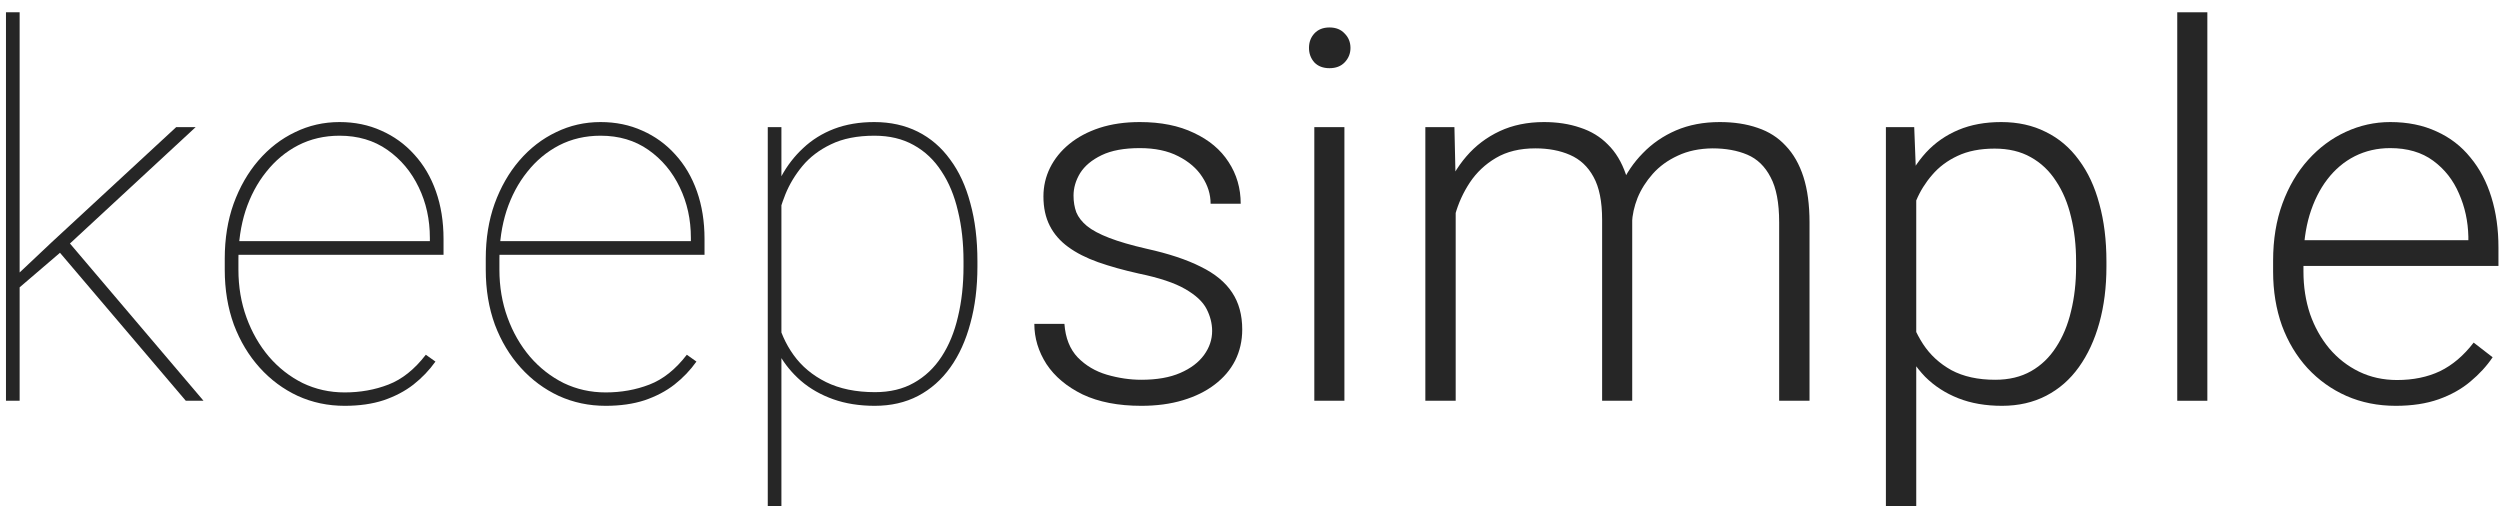
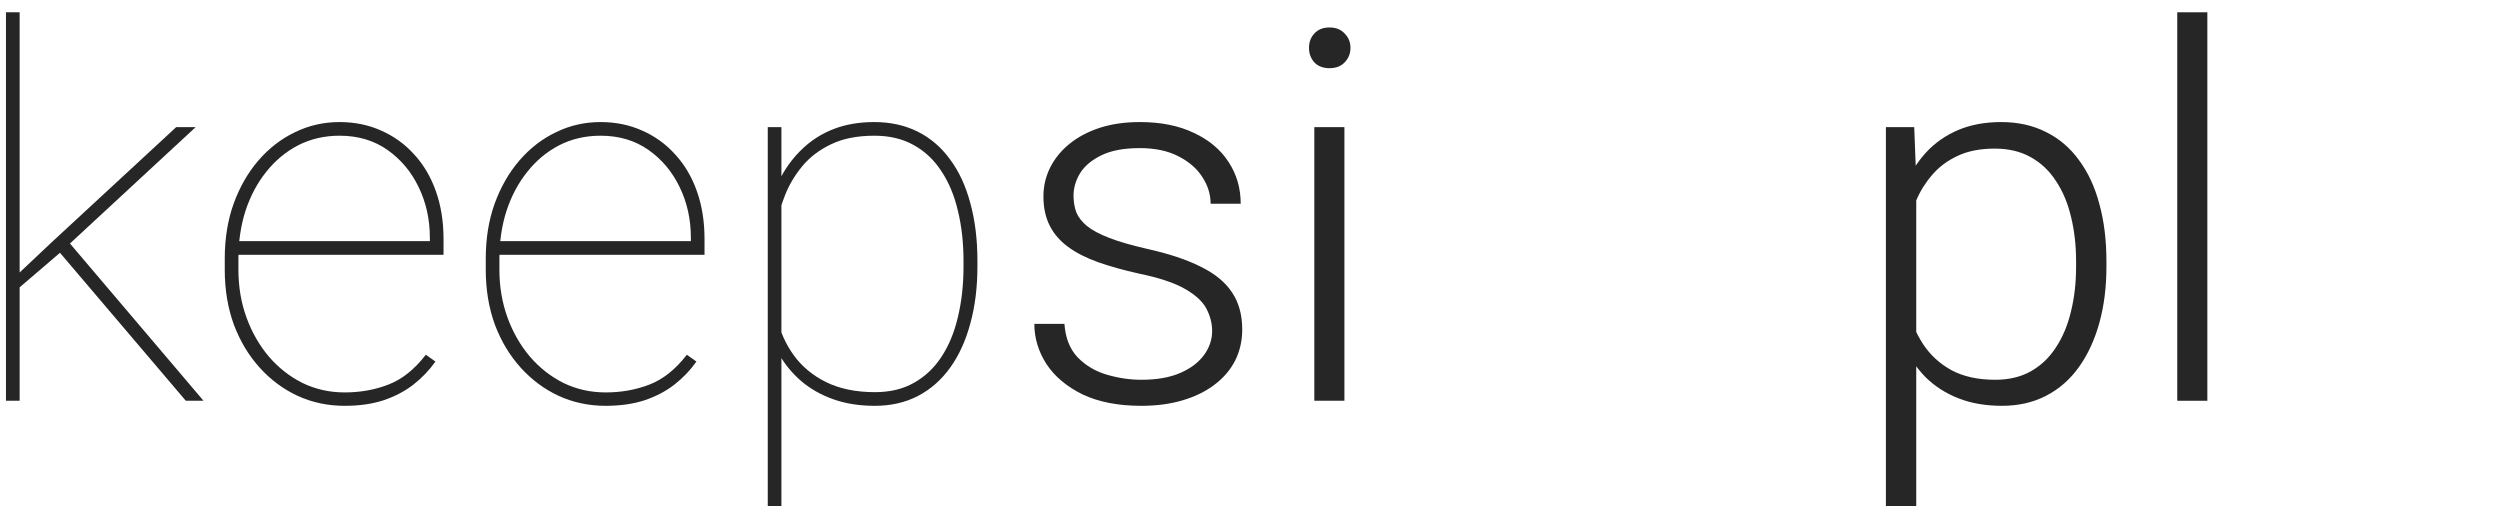
<svg xmlns="http://www.w3.org/2000/svg" width="131" height="27" viewBox="0 0 131 27" fill="none">
  <path d="M1.029 0.644V21H0.313V0.644H1.029ZM10.253 6.661L3.11 13.274L0.897 15.169L0.632 14.652L2.712 12.691L9.233 6.661H10.253ZM9.736 21L2.885 12.942L3.348 12.386L10.664 21H9.736Z" fill="black" fill-opacity="0.85" />
  <path d="M18.059 21.265C17.184 21.265 16.367 21.093 15.607 20.748C14.847 20.395 14.18 19.9 13.606 19.264C13.032 18.628 12.581 17.877 12.254 17.011C11.936 16.136 11.777 15.178 11.777 14.135V13.552C11.777 12.501 11.932 11.542 12.241 10.676C12.559 9.801 12.992 9.046 13.54 8.41C14.096 7.765 14.737 7.27 15.461 6.926C16.186 6.572 16.963 6.396 17.794 6.396C18.589 6.396 19.318 6.546 19.98 6.846C20.643 7.138 21.217 7.553 21.703 8.092C22.198 8.631 22.578 9.276 22.843 10.027C23.108 10.778 23.241 11.608 23.241 12.518V13.353H12.241V12.637H22.525V12.465C22.525 11.502 22.331 10.619 21.942 9.815C21.553 9.002 21.005 8.348 20.299 7.853C19.592 7.359 18.757 7.111 17.794 7.111C16.999 7.111 16.274 7.279 15.62 7.615C14.975 7.95 14.419 8.414 13.95 9.006C13.482 9.589 13.12 10.27 12.864 11.047C12.616 11.825 12.493 12.66 12.493 13.552V14.135C12.493 15.027 12.634 15.862 12.917 16.64C13.2 17.417 13.593 18.102 14.096 18.694C14.6 19.277 15.187 19.737 15.859 20.072C16.539 20.399 17.273 20.563 18.059 20.563C18.881 20.563 19.645 20.426 20.352 20.152C21.067 19.878 21.721 19.357 22.313 18.588L22.817 18.946C22.498 19.396 22.114 19.798 21.664 20.152C21.222 20.496 20.701 20.77 20.1 20.974C19.508 21.168 18.828 21.265 18.059 21.265Z" fill="black" fill-opacity="0.85" />
  <path d="M31.736 21.265C30.861 21.265 30.044 21.093 29.284 20.748C28.524 20.395 27.857 19.9 27.283 19.264C26.709 18.628 26.258 17.877 25.931 17.011C25.613 16.136 25.454 15.178 25.454 14.135V13.552C25.454 12.501 25.608 11.542 25.918 10.676C26.236 9.801 26.669 9.046 27.216 8.41C27.773 7.765 28.414 7.27 29.138 6.926C29.863 6.572 30.64 6.396 31.471 6.396C32.266 6.396 32.995 6.546 33.657 6.846C34.32 7.138 34.894 7.553 35.38 8.092C35.875 8.631 36.255 9.276 36.52 10.027C36.785 10.778 36.917 11.608 36.917 12.518V13.353H25.918V12.637H36.202V12.465C36.202 11.502 36.008 10.619 35.619 9.815C35.23 9.002 34.682 8.348 33.975 7.853C33.269 7.359 32.434 7.111 31.471 7.111C30.675 7.111 29.951 7.279 29.297 7.615C28.652 7.95 28.096 8.414 27.627 9.006C27.159 9.589 26.797 10.27 26.541 11.047C26.293 11.825 26.169 12.66 26.169 13.552V14.135C26.169 15.027 26.311 15.862 26.594 16.64C26.876 17.417 27.27 18.102 27.773 18.694C28.277 19.277 28.864 19.737 29.536 20.072C30.216 20.399 30.949 20.563 31.736 20.563C32.557 20.563 33.322 20.426 34.028 20.152C34.744 19.878 35.398 19.357 35.99 18.588L36.493 18.946C36.175 19.396 35.791 19.798 35.34 20.152C34.899 20.496 34.377 20.77 33.777 20.974C33.185 21.168 32.504 21.265 31.736 21.265Z" fill="black" fill-opacity="0.85" />
  <path d="M40.946 9.417V26.513H40.231V6.661H40.946V9.417ZM51.217 13.684V13.963C51.217 15.058 51.093 16.052 50.846 16.945C50.608 17.837 50.259 18.606 49.799 19.251C49.34 19.896 48.774 20.395 48.103 20.748C47.44 21.093 46.685 21.265 45.837 21.265C45.033 21.265 44.308 21.15 43.663 20.921C43.018 20.691 42.457 20.373 41.98 19.966C41.512 19.56 41.132 19.1 40.84 18.588C40.549 18.067 40.346 17.523 40.231 16.958V11.127C40.39 10.455 40.624 9.832 40.933 9.258C41.242 8.684 41.627 8.185 42.086 7.761C42.545 7.328 43.084 6.992 43.703 6.753C44.33 6.515 45.033 6.396 45.81 6.396C46.658 6.396 47.418 6.563 48.09 6.899C48.761 7.235 49.327 7.721 49.786 8.357C50.254 8.984 50.608 9.748 50.846 10.65C51.093 11.542 51.217 12.554 51.217 13.684ZM50.488 13.963V13.684C50.488 12.73 50.391 11.856 50.197 11.06C50.011 10.257 49.724 9.563 49.335 8.98C48.955 8.388 48.469 7.928 47.877 7.601C47.294 7.275 46.61 7.111 45.823 7.111C44.922 7.111 44.162 7.261 43.544 7.562C42.934 7.853 42.435 8.233 42.046 8.701C41.666 9.161 41.37 9.651 41.158 10.172C40.955 10.685 40.805 11.162 40.708 11.604V16.627C40.867 17.351 41.158 18.009 41.583 18.601C42.007 19.193 42.572 19.666 43.279 20.019C43.995 20.373 44.852 20.549 45.85 20.549C46.636 20.549 47.316 20.386 47.891 20.059C48.474 19.732 48.955 19.277 49.335 18.694C49.724 18.102 50.011 17.404 50.197 16.6C50.391 15.796 50.488 14.917 50.488 13.963Z" fill="black" fill-opacity="0.85" />
  <path d="M63.516 17.342C63.516 16.953 63.419 16.569 63.224 16.189C63.03 15.809 62.654 15.46 62.098 15.142C61.55 14.824 60.742 14.555 59.672 14.334C58.877 14.157 58.166 13.958 57.539 13.738C56.92 13.517 56.399 13.252 55.975 12.942C55.551 12.633 55.228 12.262 55.008 11.829C54.787 11.396 54.676 10.884 54.676 10.292C54.676 9.762 54.791 9.262 55.021 8.794C55.259 8.317 55.595 7.902 56.028 7.548C56.47 7.186 57 6.904 57.618 6.7C58.246 6.497 58.948 6.396 59.725 6.396C60.83 6.396 61.775 6.585 62.562 6.965C63.357 7.336 63.962 7.844 64.377 8.489C64.801 9.134 65.013 9.863 65.013 10.676H63.436C63.436 10.181 63.29 9.713 62.999 9.271C62.716 8.83 62.297 8.467 61.74 8.185C61.192 7.902 60.521 7.761 59.725 7.761C58.904 7.761 58.237 7.884 57.724 8.132C57.212 8.379 56.836 8.693 56.598 9.073C56.368 9.452 56.253 9.846 56.253 10.252C56.253 10.57 56.302 10.862 56.399 11.127C56.505 11.383 56.691 11.621 56.956 11.842C57.23 12.063 57.618 12.271 58.122 12.465C58.626 12.66 59.279 12.85 60.083 13.035C61.241 13.291 62.186 13.605 62.919 13.976C63.661 14.338 64.209 14.789 64.563 15.328C64.916 15.858 65.093 16.503 65.093 17.263C65.093 17.855 64.969 18.398 64.722 18.893C64.474 19.379 64.117 19.798 63.648 20.152C63.189 20.505 62.632 20.779 61.978 20.974C61.333 21.168 60.609 21.265 59.805 21.265C58.594 21.265 57.57 21.066 56.73 20.669C55.9 20.262 55.268 19.732 54.835 19.078C54.411 18.416 54.199 17.713 54.199 16.971H55.776C55.829 17.713 56.063 18.301 56.478 18.734C56.894 19.158 57.402 19.458 58.003 19.635C58.612 19.812 59.213 19.9 59.805 19.9C60.618 19.9 61.298 19.781 61.846 19.542C62.394 19.304 62.809 18.99 63.092 18.601C63.374 18.212 63.516 17.793 63.516 17.342Z" fill="black" fill-opacity="0.85" />
  <path d="M70.447 6.661V21H68.87V6.661H70.447ZM68.591 2.512C68.591 2.212 68.684 1.96 68.87 1.757C69.064 1.545 69.329 1.439 69.665 1.439C70.001 1.439 70.266 1.545 70.46 1.757C70.663 1.96 70.765 2.212 70.765 2.512C70.765 2.804 70.663 3.056 70.46 3.268C70.266 3.471 70.001 3.573 69.665 3.573C69.329 3.573 69.064 3.471 68.87 3.268C68.684 3.056 68.591 2.804 68.591 2.512Z" fill="black" fill-opacity="0.85" />
-   <path d="M76.278 9.629V21H74.688V6.661H76.212L76.278 9.629ZM75.987 12.942L75.218 12.545C75.271 11.697 75.43 10.901 75.695 10.159C75.969 9.417 76.349 8.763 76.835 8.198C77.321 7.632 77.904 7.191 78.584 6.873C79.264 6.555 80.037 6.396 80.903 6.396C81.601 6.396 82.233 6.493 82.798 6.687C83.373 6.873 83.859 7.169 84.256 7.575C84.663 7.973 84.976 8.494 85.197 9.139C85.418 9.784 85.528 10.557 85.528 11.458V21H83.951V11.511C83.951 10.557 83.801 9.81 83.501 9.271C83.209 8.732 82.798 8.348 82.268 8.118C81.747 7.889 81.142 7.774 80.453 7.774C79.64 7.774 78.951 7.942 78.385 8.277C77.829 8.604 77.374 9.033 77.02 9.563C76.676 10.084 76.419 10.645 76.252 11.246C76.084 11.838 75.995 12.403 75.987 12.942ZM85.515 11.697L84.455 11.723C84.499 11.025 84.658 10.358 84.932 9.722C85.215 9.086 85.599 8.52 86.085 8.026C86.571 7.522 87.15 7.124 87.821 6.833C88.501 6.541 89.266 6.396 90.114 6.396C90.856 6.396 91.519 6.497 92.102 6.7C92.685 6.895 93.175 7.208 93.573 7.641C93.979 8.065 94.288 8.609 94.501 9.271C94.713 9.934 94.819 10.729 94.819 11.657V21H93.228V11.644C93.228 10.627 93.078 9.841 92.778 9.285C92.486 8.719 92.08 8.326 91.558 8.105C91.037 7.884 90.428 7.774 89.73 7.774C89.04 7.783 88.435 7.911 87.914 8.158C87.393 8.397 86.955 8.715 86.602 9.112C86.257 9.501 85.992 9.921 85.807 10.371C85.63 10.822 85.533 11.264 85.515 11.697Z" fill="black" fill-opacity="0.85" />
  <path d="M100.411 9.417V26.513H98.821V6.661H100.305L100.411 9.417ZM110.377 13.698V13.976C110.377 15.045 110.254 16.026 110.006 16.918C109.759 17.811 109.401 18.584 108.933 19.237C108.473 19.882 107.904 20.381 107.223 20.735C106.543 21.088 105.77 21.265 104.904 21.265C104.047 21.265 103.283 21.133 102.611 20.867C101.94 20.602 101.361 20.227 100.875 19.741C100.398 19.246 100.014 18.672 99.722 18.018C99.439 17.355 99.241 16.631 99.126 15.845V12.174C99.258 11.308 99.475 10.521 99.775 9.815C100.076 9.108 100.46 8.498 100.928 7.986C101.405 7.473 101.971 7.08 102.625 6.806C103.278 6.532 104.025 6.396 104.864 6.396C105.739 6.396 106.516 6.568 107.197 6.912C107.886 7.248 108.465 7.738 108.933 8.383C109.41 9.02 109.768 9.788 110.006 10.689C110.254 11.582 110.377 12.585 110.377 13.698ZM108.787 13.976V13.698C108.787 12.858 108.699 12.081 108.522 11.365C108.354 10.65 108.093 10.027 107.74 9.497C107.395 8.958 106.954 8.538 106.415 8.238C105.885 7.937 105.253 7.787 104.52 7.787C103.76 7.787 103.11 7.915 102.572 8.171C102.041 8.419 101.6 8.75 101.246 9.165C100.893 9.572 100.615 10.018 100.411 10.504C100.208 10.99 100.058 11.467 99.961 11.935V16.163C100.129 16.834 100.398 17.457 100.769 18.031C101.14 18.597 101.635 19.052 102.253 19.396C102.881 19.732 103.645 19.9 104.546 19.9C105.271 19.9 105.898 19.75 106.428 19.449C106.958 19.149 107.395 18.729 107.74 18.19C108.093 17.651 108.354 17.024 108.522 16.308C108.699 15.593 108.787 14.815 108.787 13.976Z" fill="black" fill-opacity="0.85" />
  <path d="M115.665 0.644V21H114.088V0.644H115.665Z" fill="black" fill-opacity="0.85" />
-   <path d="M125.538 21.265C124.602 21.265 123.741 21.093 122.954 20.748C122.177 20.404 121.496 19.918 120.913 19.29C120.339 18.663 119.893 17.921 119.575 17.064C119.266 16.198 119.111 15.253 119.111 14.228V13.658C119.111 12.554 119.274 11.555 119.601 10.663C119.928 9.771 120.379 9.006 120.953 8.37C121.527 7.734 122.181 7.248 122.914 6.912C123.657 6.568 124.434 6.396 125.247 6.396C126.157 6.396 126.965 6.559 127.672 6.886C128.379 7.204 128.971 7.659 129.448 8.251C129.934 8.834 130.301 9.528 130.548 10.332C130.795 11.127 130.919 12.006 130.919 12.969V13.936H120.065V12.585H129.342V12.399C129.324 11.595 129.161 10.844 128.852 10.146C128.551 9.439 128.101 8.865 127.5 8.423C126.899 7.981 126.148 7.761 125.247 7.761C124.575 7.761 123.957 7.902 123.392 8.185C122.835 8.467 122.353 8.874 121.947 9.404C121.549 9.925 121.24 10.548 121.019 11.273C120.807 11.988 120.701 12.783 120.701 13.658V14.228C120.701 15.023 120.816 15.765 121.046 16.454C121.284 17.135 121.62 17.735 122.053 18.257C122.495 18.778 123.016 19.184 123.617 19.476C124.218 19.767 124.88 19.913 125.605 19.913C126.453 19.913 127.204 19.759 127.858 19.449C128.511 19.131 129.099 18.632 129.62 17.952L130.614 18.721C130.305 19.18 129.916 19.604 129.448 19.993C128.989 20.381 128.436 20.691 127.791 20.921C127.146 21.15 126.395 21.265 125.538 21.265Z" fill="black" fill-opacity="0.85" />
</svg>